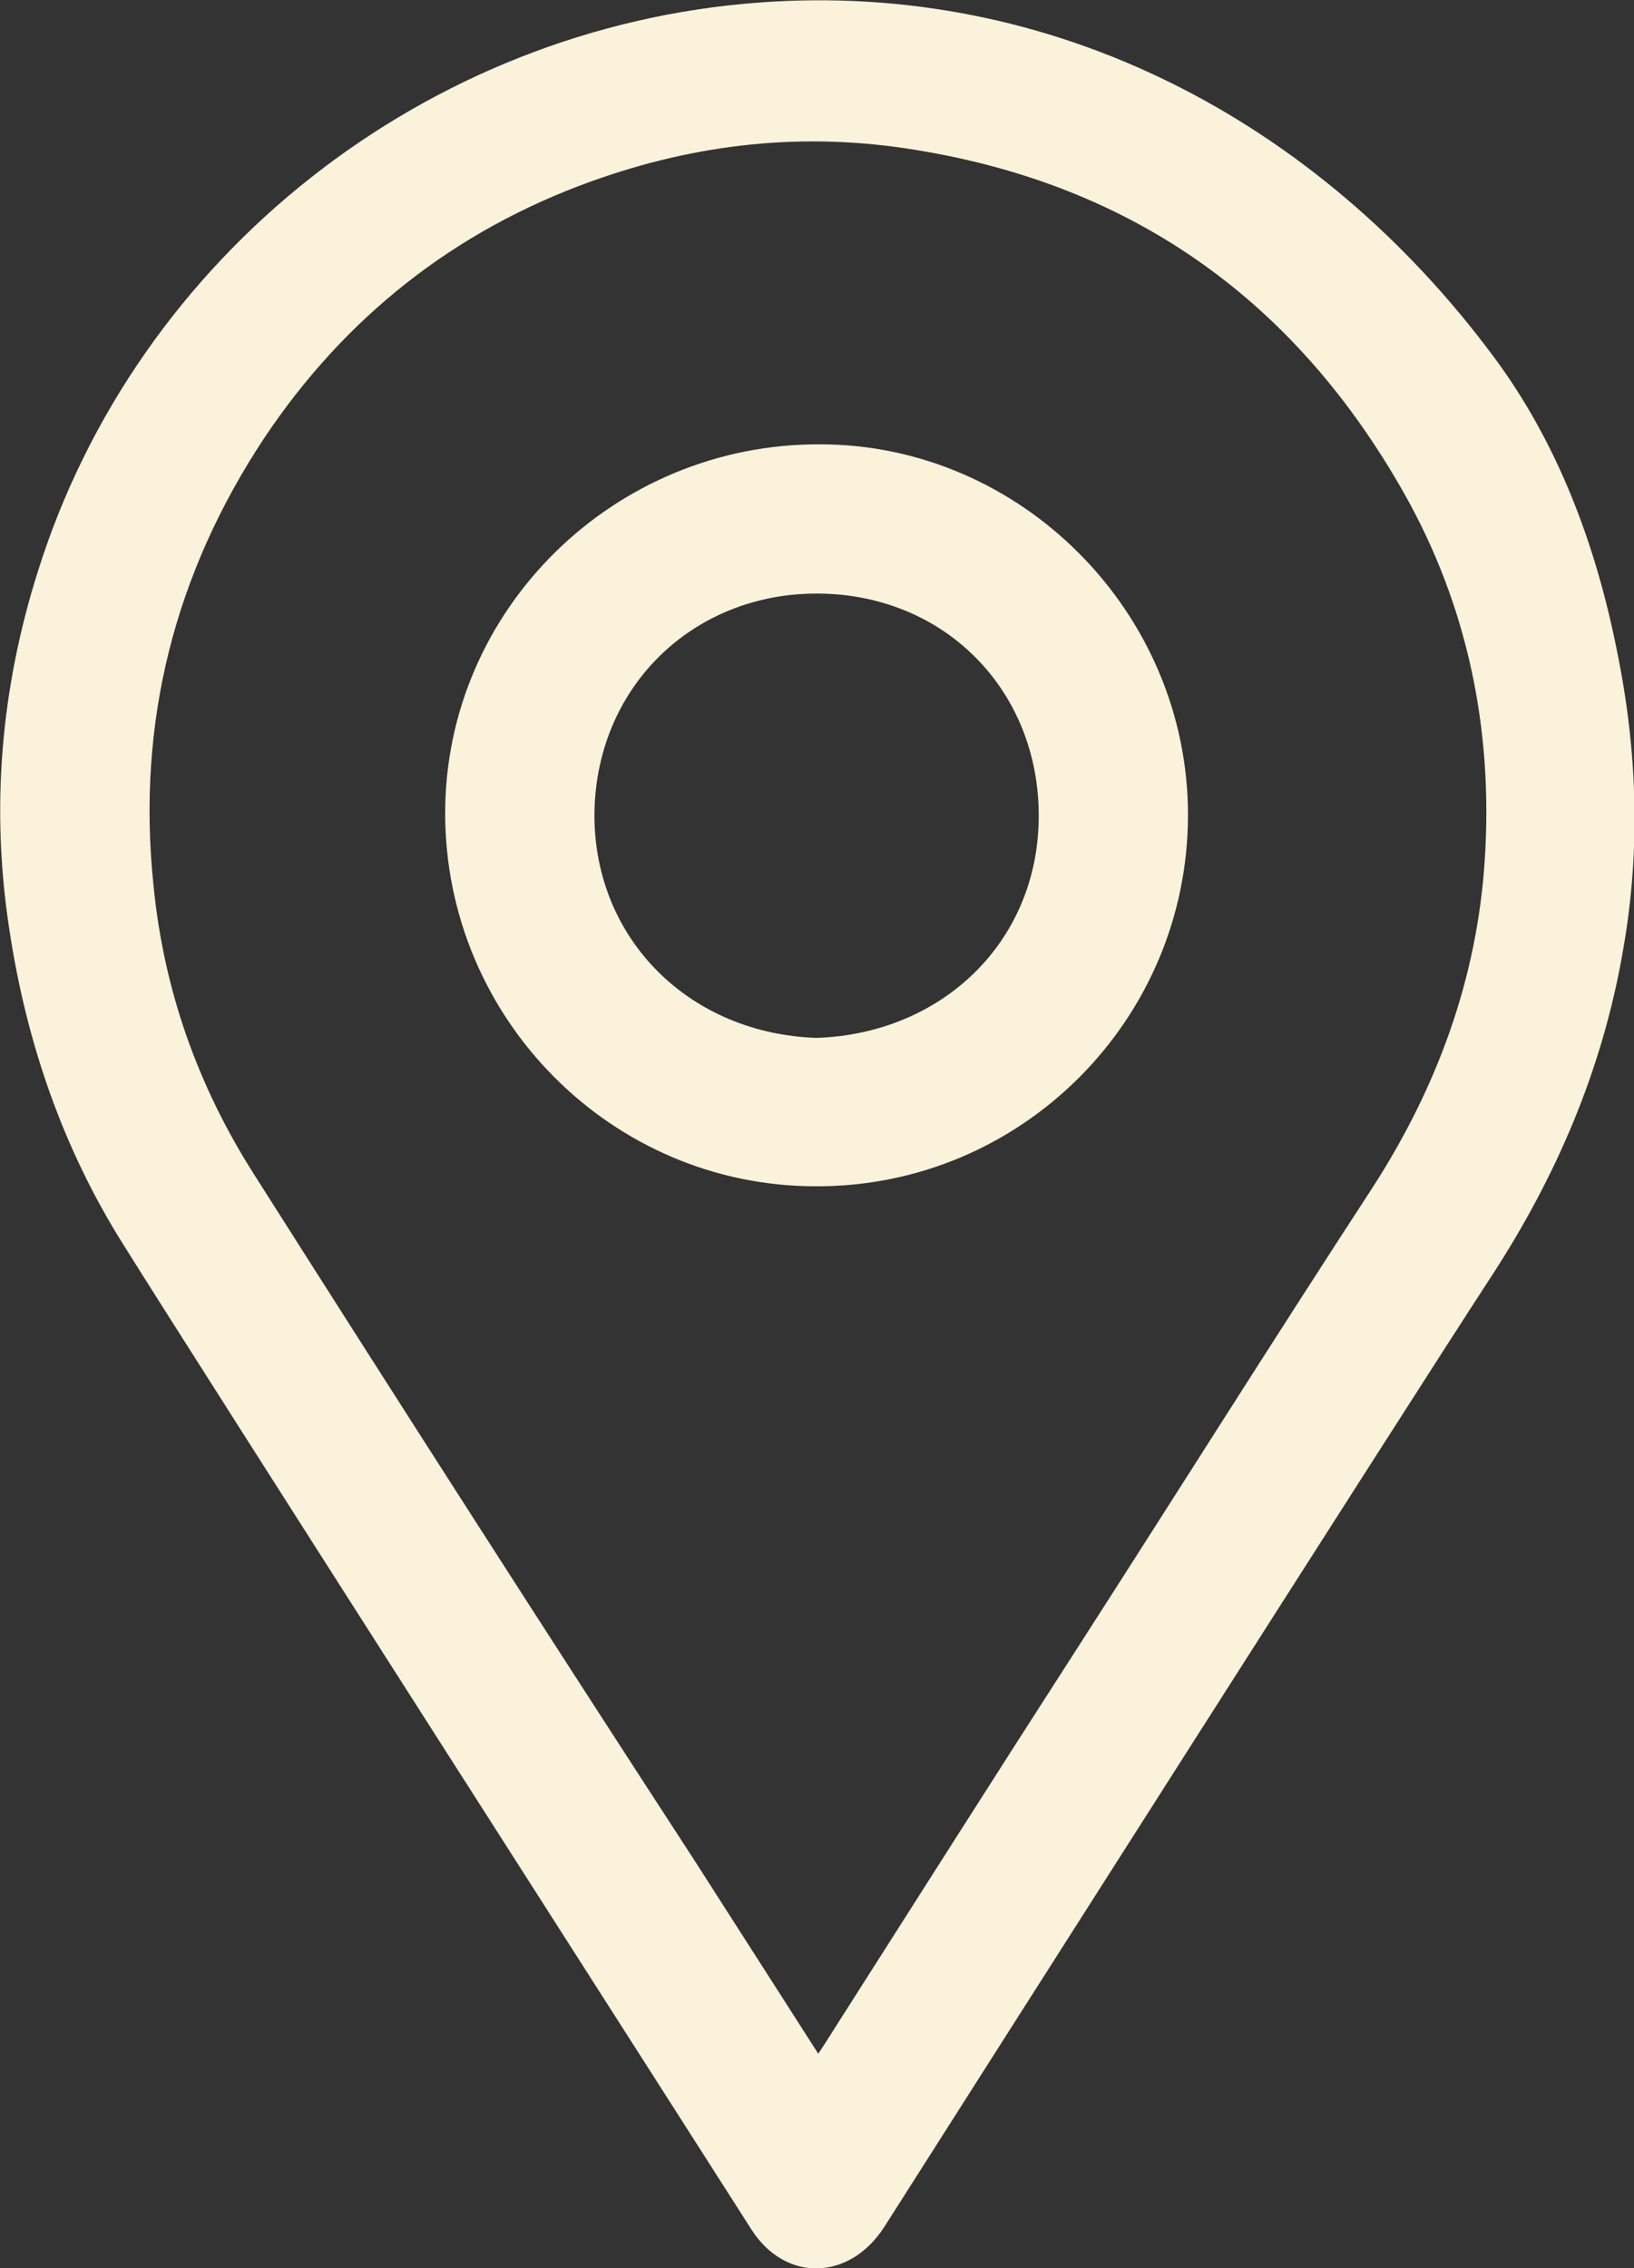
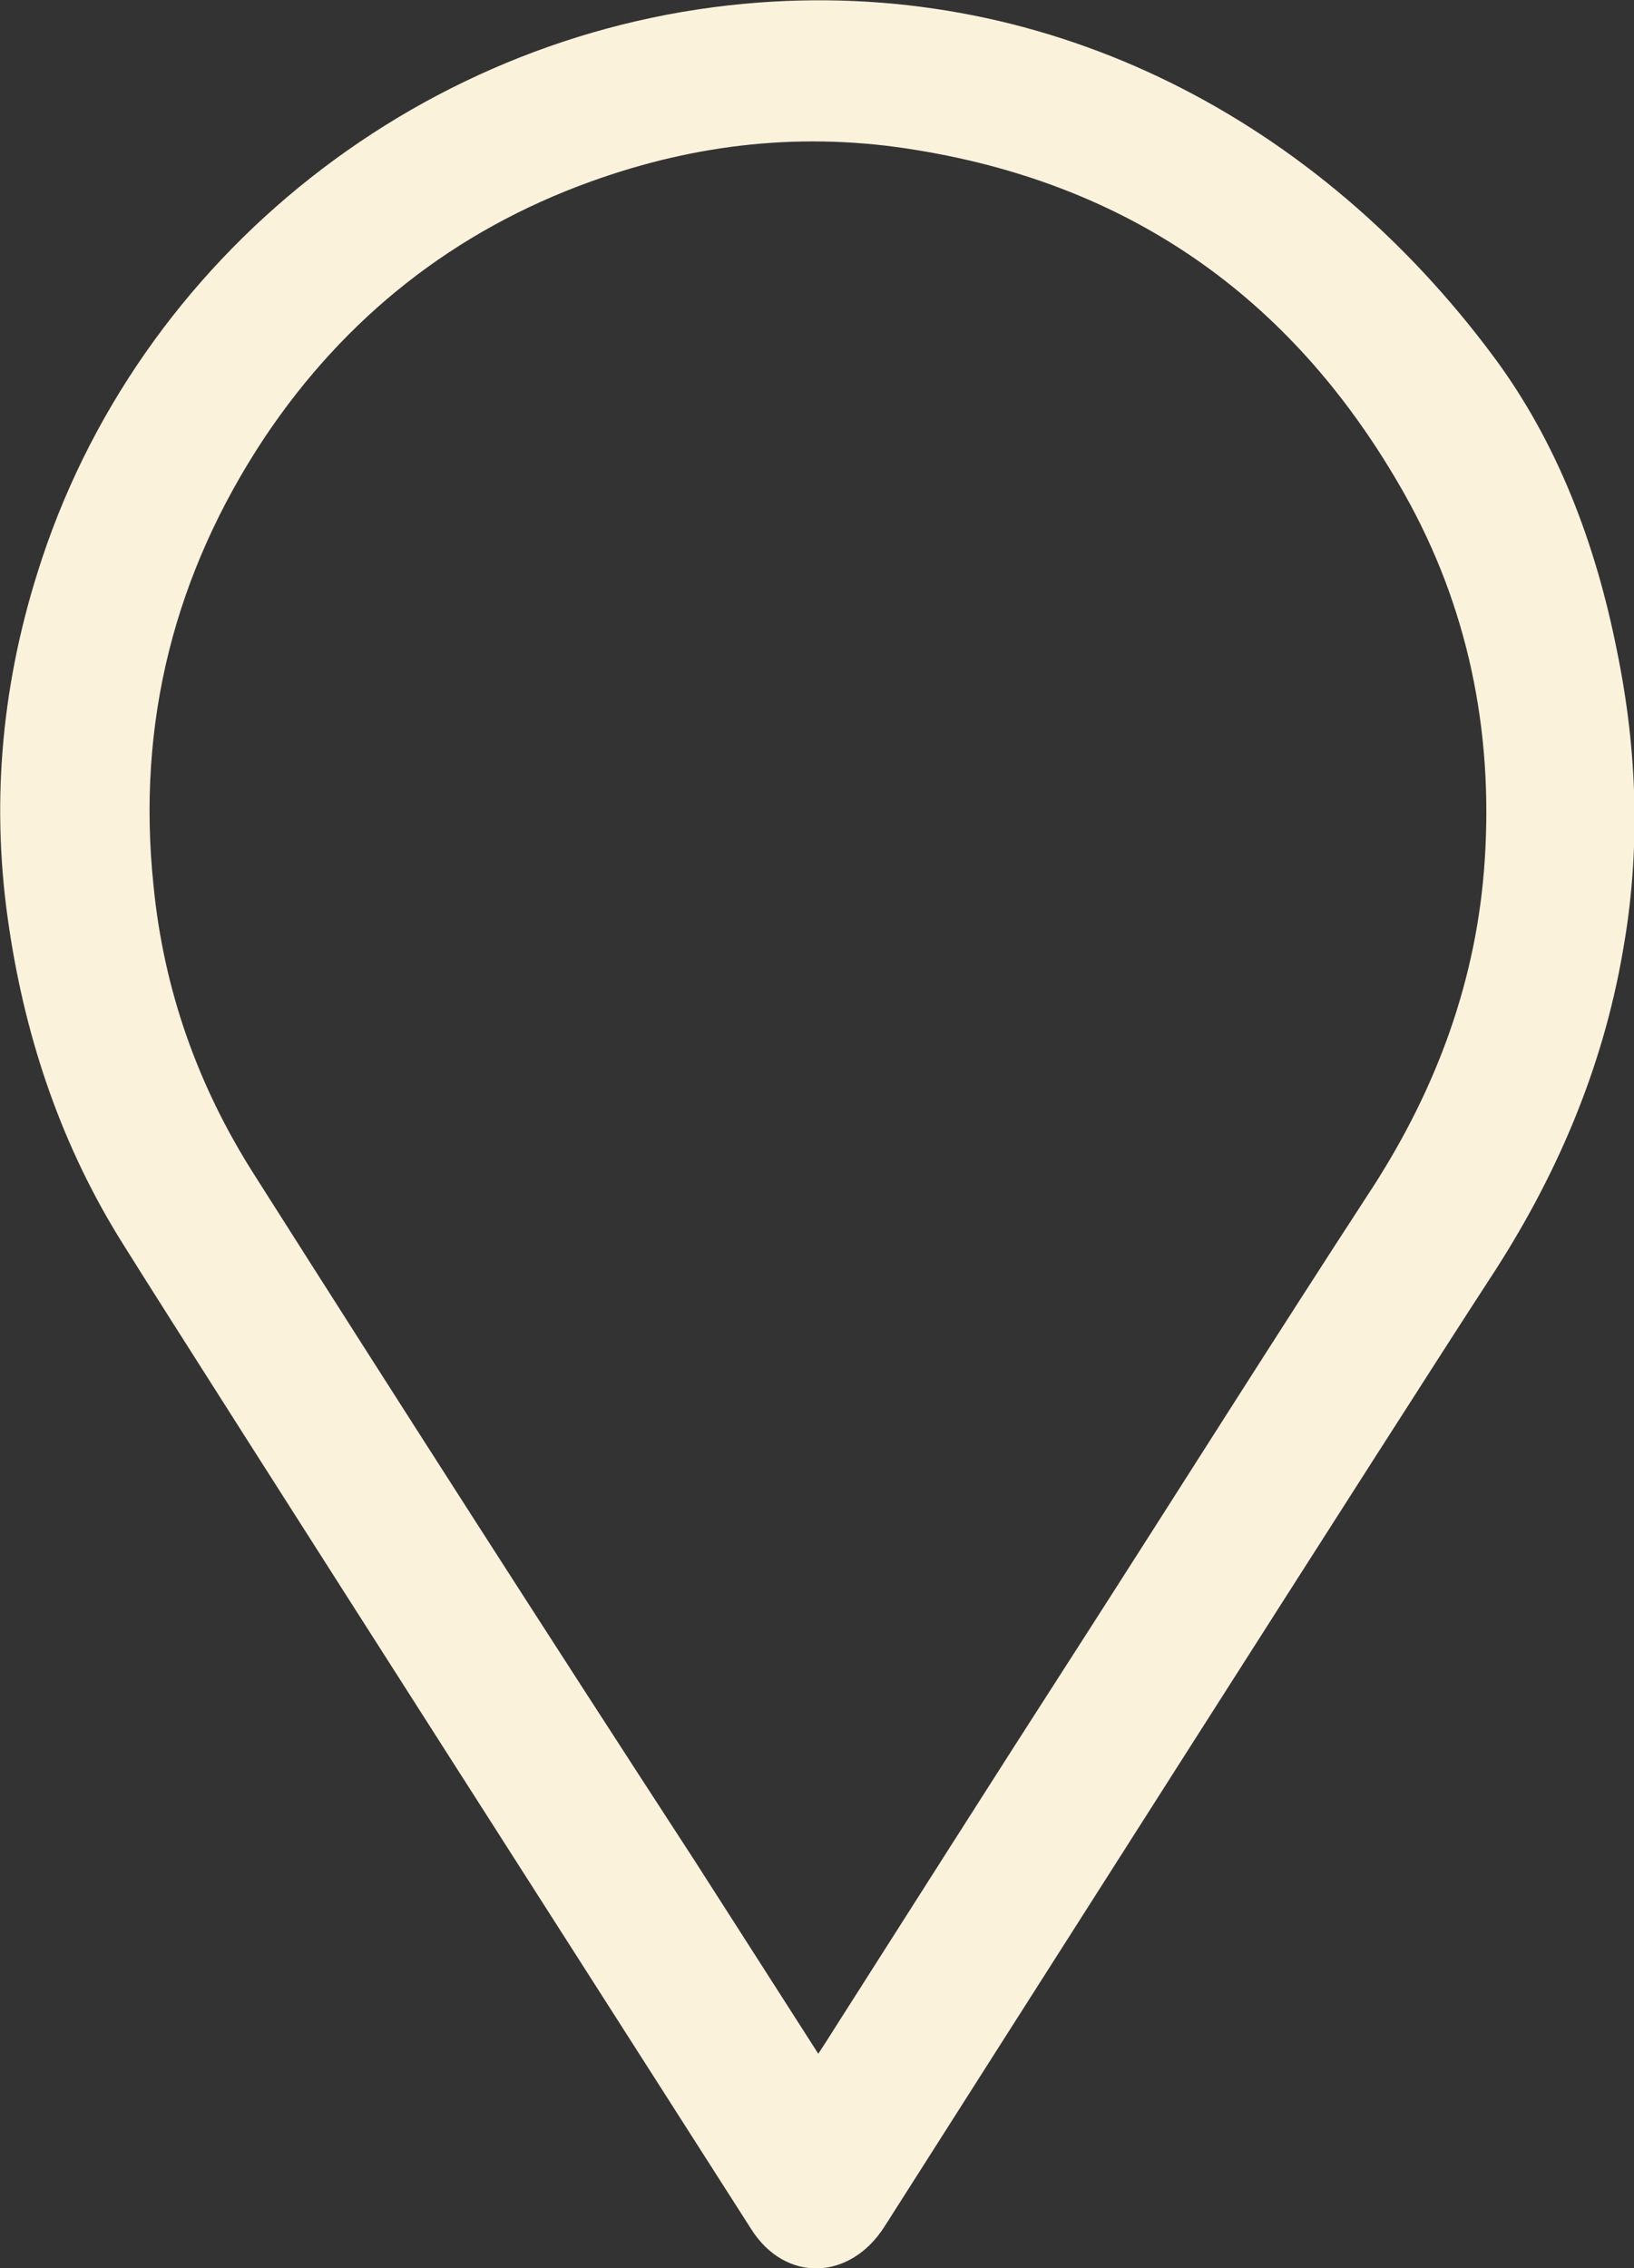
<svg xmlns="http://www.w3.org/2000/svg" version="1.1" id="Layer_1" x="0px" y="0px" viewBox="0 0 192.7 267.5" enable-background="new 0 0 192.7 267.5" xml:space="preserve">
  <rect x="0" y="0" width="192.7" height="267.5" fill="#333333" stroke="none" />
  <g>
    <g id="Mww2s3_1_">
      <g>
        <path fill="#FBF2DB" d="M88.6,262.9c4,6.3,11.6,6.1,15.7-0.3c9.8-15.4,61.8-97.1,71.4-111.8c7.8-11.9,13.3-24.7,15.7-38.7     c2.1-11.8,1.7-23.6-0.7-35.3c-2.5-12.6-7-24.6-14.6-34.8C155.5,14.3,124.3-2.3,89.5,0.3C50.4,3.2,16.1,30,4.4,67.6     c-4.3,13.7-5.5,27.7-3.3,42c2,13.3,6.3,25.8,13.4,37.1C24.3,162.4,80.7,250.5,88.6,262.9z M29.9,138.4     c-6.6-10.4-10.6-21.7-11.8-34c-2-19.2,2.5-36.8,13.1-52.8c9.5-14.2,22.4-24.4,38.5-30.2c12.5-4.5,25.2-5.9,38.4-3.7     c25.8,4.2,44.8,18,57.5,40.5c7.5,13.3,10.5,27.9,9.5,43.2c-0.9,14-5.6,26.8-13.2,38.6c-11.8,18.1-23.3,36.4-35,54.6     c-9.6,14.9-19.1,29.9-28.6,44.8c-0.5,0.8-1,1.6-1.8,2.8c-5-7.8-9.8-15.3-14.6-22.8C64.4,192.5,47.1,165.5,29.9,138.4z" />
-         <path fill="#FBF2DB" d="M140.1,96.1c0,24.2-19.7,43.9-43.9,43.8c-24.1,0-43.7-19.8-43.7-44c0-24,19.9-43.6,44.2-43.5     C120.4,52.4,140.1,72.2,140.1,96.1z M96.3,122.4c14.8-0.5,26.1-11.3,26.2-26c0.1-14.9-11-26.3-26-26.4     c-14.8-0.1-26.4,11.1-26.4,26.3C70.2,110.9,81.4,121.9,96.3,122.4z" />
      </g>
    </g>
  </g>
</svg>